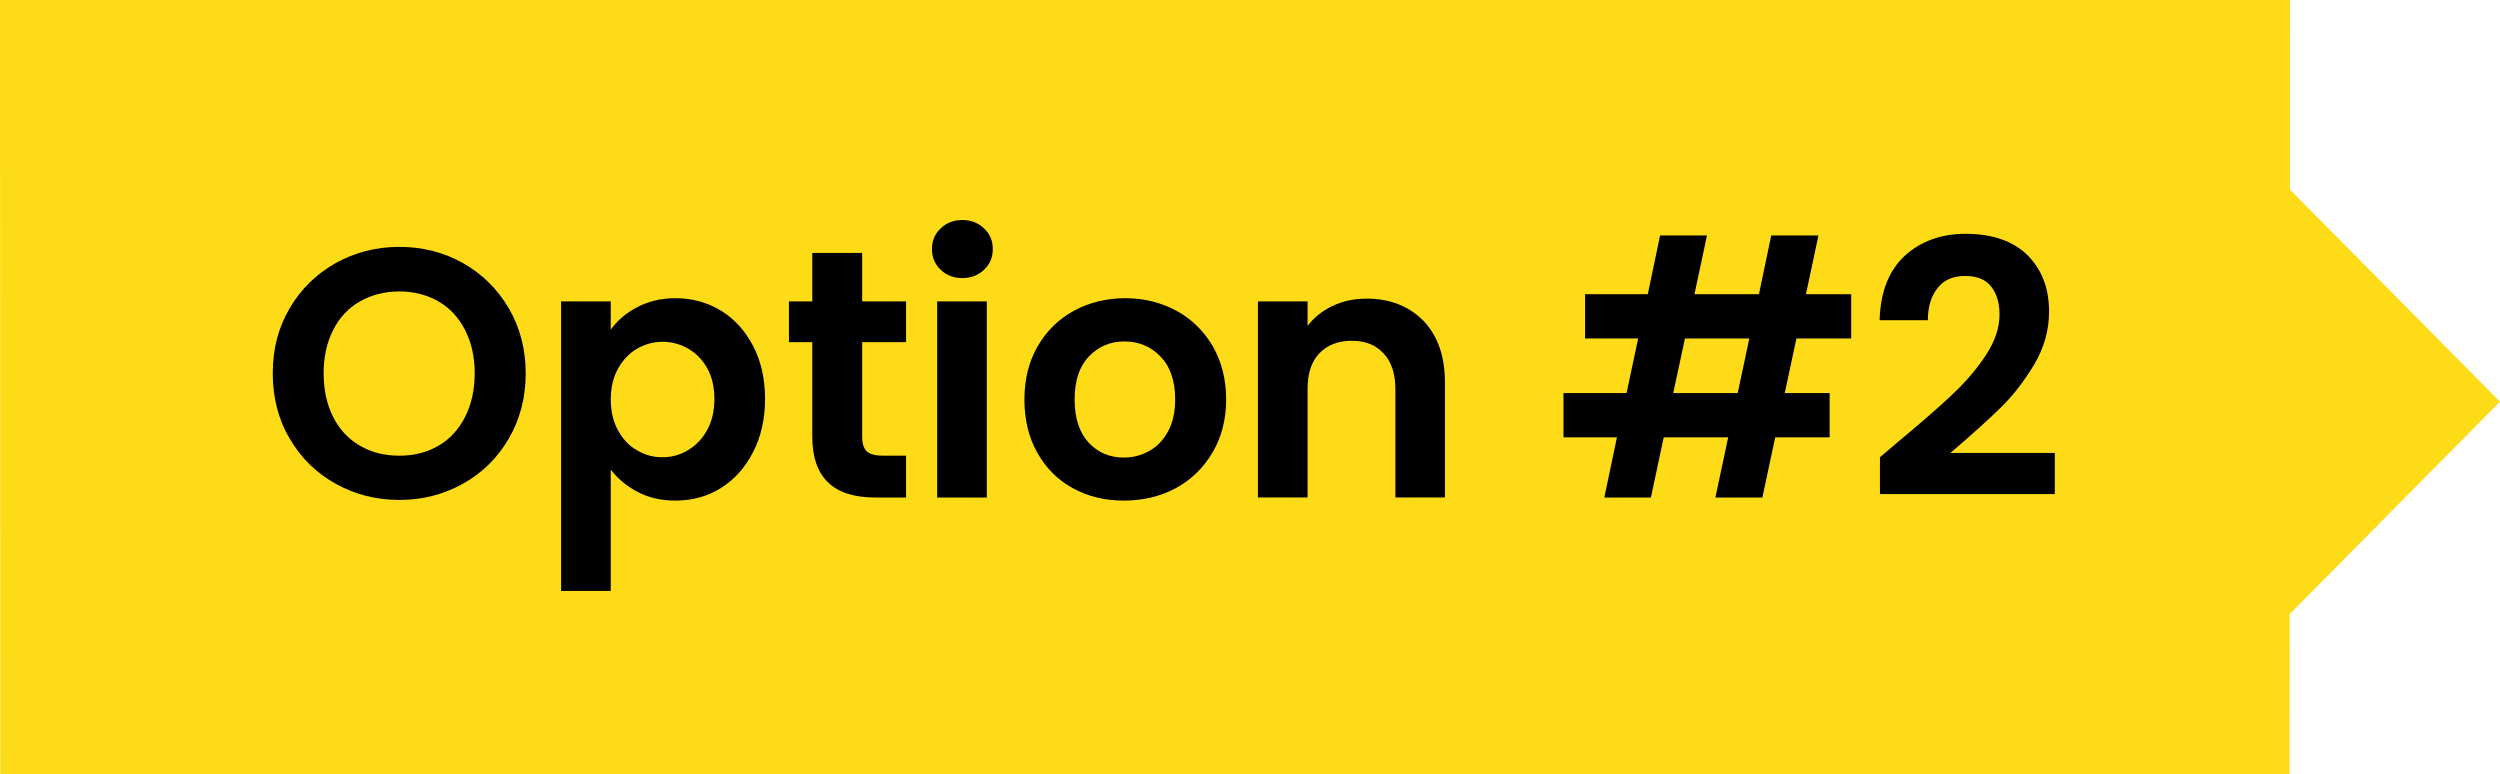
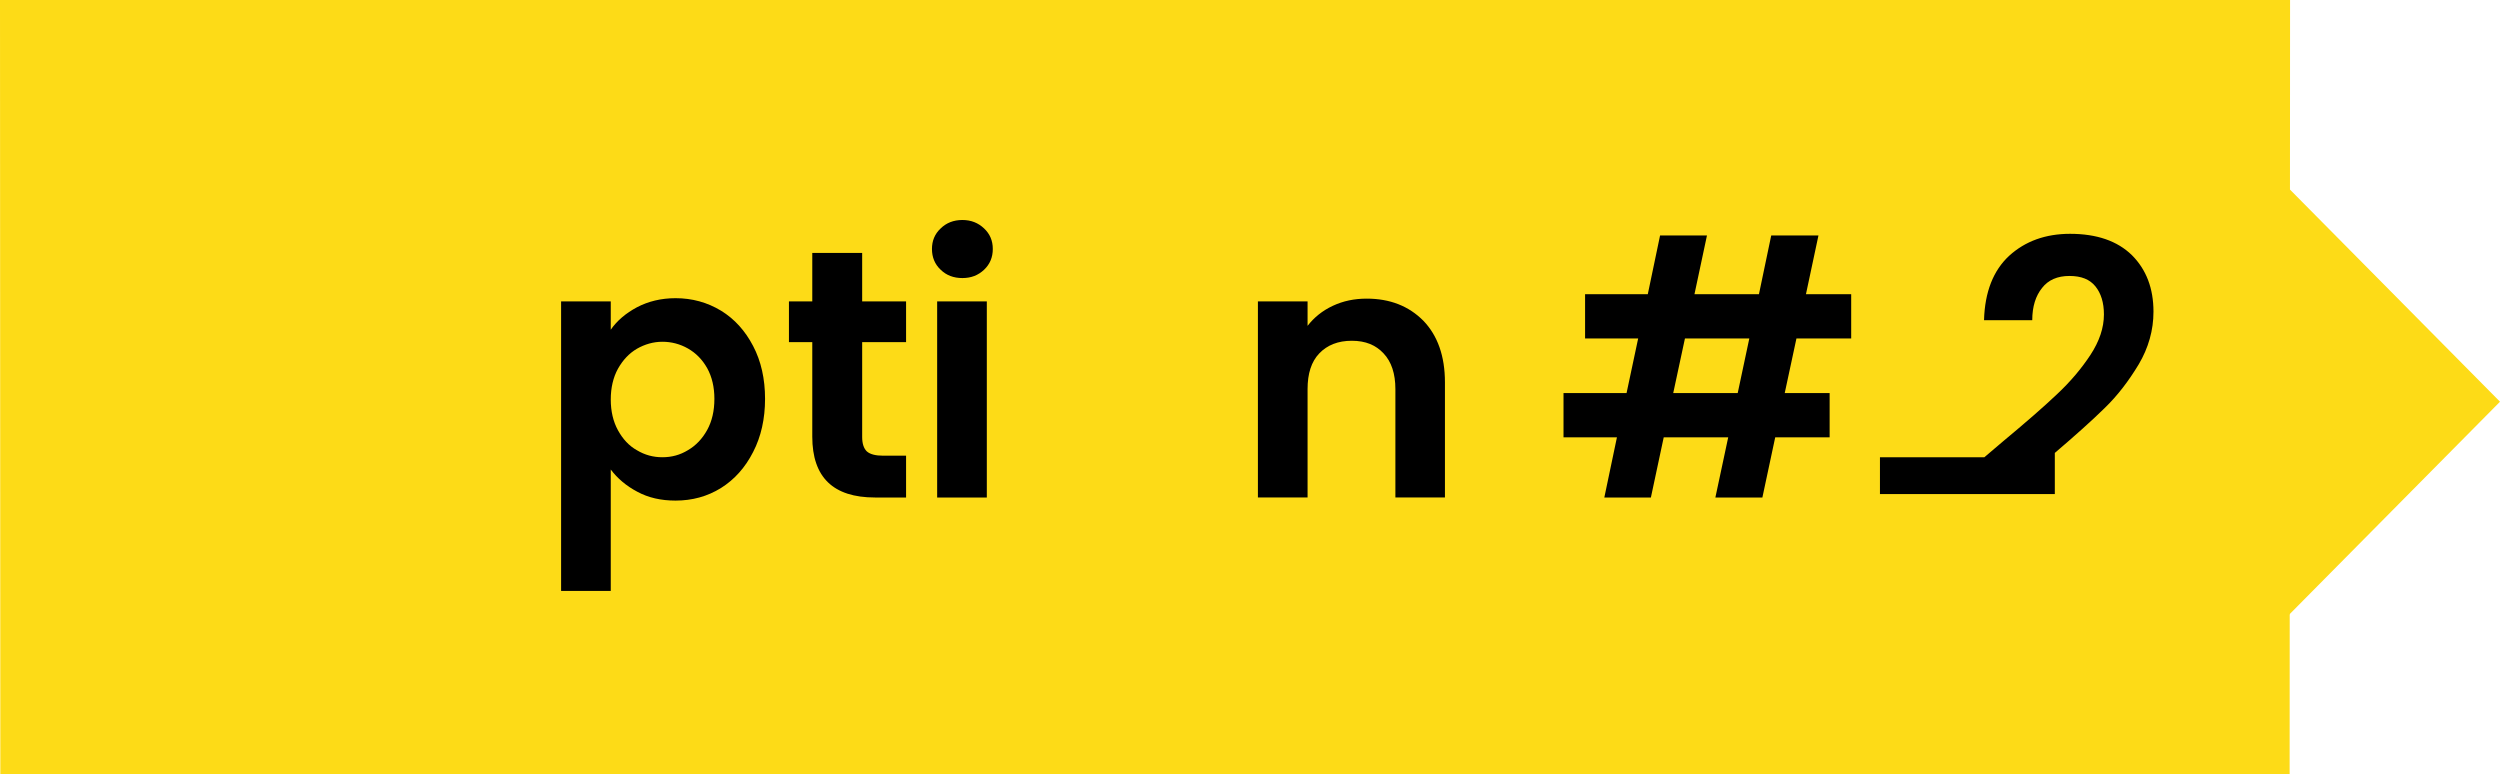
<svg xmlns="http://www.w3.org/2000/svg" id="Layer_1" viewBox="0 0 226.03 70">
  <defs>
    <style>.cls-1,.cls-2{fill-rule:evenodd;stroke-width:0px;}.cls-2{fill:#fddb17;}</style>
  </defs>
  <polygon class="cls-2" points="0 0 207.05 0 207.01 70 .03 69.98 0 0" />
  <polygon class="cls-2" points="192.7 69.98 226.03 36.32 192.03 1.98 192.7 69.98" />
-   <path class="cls-1" d="m36.11,41.2c-1.35,0-2.55-.3-3.58-.91-1.03-.59-1.84-1.47-2.41-2.59-.57-1.13-.86-2.45-.86-3.95s.29-2.79.86-3.91c.57-1.13,1.38-1.99,2.41-2.58s2.23-.91,3.58-.91,2.51.32,3.55.91c1.01.59,1.81,1.45,2.39,2.58.57,1.12.87,2.42.87,3.91s-.3,2.82-.87,3.95c-.58,1.12-1.38,2-2.39,2.59-1.04.61-2.21.91-3.55.91Zm0,4c2.09,0,4-.49,5.75-1.47,1.75-.97,3.12-2.33,4.14-4.08,1.01-1.73,1.53-3.7,1.53-5.9s-.52-4.13-1.53-5.88c-1.02-1.73-2.39-3.09-4.13-4.08-1.73-.97-3.65-1.47-5.76-1.47s-4.02.5-5.77,1.47c-1.75.99-3.14,2.35-4.15,4.08-1.03,1.75-1.53,3.7-1.53,5.88s.5,4.17,1.53,5.9c1.01,1.75,2.4,3.11,4.15,4.08,1.75.98,3.67,1.47,5.77,1.47Z" />
  <path class="cls-1" d="m64.59,36.06c0,1.09-.22,2.03-.65,2.81-.44.8-1.02,1.41-1.74,1.83-.72.44-1.48.64-2.31.64s-1.58-.2-2.3-.63c-.72-.4-1.28-1.01-1.72-1.81-.43-.78-.65-1.72-.65-2.78s.22-2,.65-2.78c.44-.78,1-1.39,1.72-1.81.72-.41,1.49-.63,2.3-.63s1.59.2,2.31.61,1.3,1,1.74,1.78c.43.78.65,1.71.65,2.77Zm-9.37-6.25v-2.56h-4.49v26.18h4.49v-10.98c.61.81,1.4,1.48,2.4,2.01,1,.54,2.14.8,3.46.8,1.5,0,2.87-.37,4.11-1.14,1.22-.77,2.18-1.84,2.9-3.25.72-1.39,1.08-3,1.08-4.81s-.36-3.41-1.08-4.78c-.72-1.38-1.68-2.44-2.9-3.19-1.24-.75-2.61-1.13-4.11-1.13-1.32,0-2.47.29-3.49.82-1.01.54-1.81,1.22-2.37,2.03Z" />
  <path class="cls-1" d="m81.92,30.93v-3.68h-3.97v-4.38h-4.51v4.38h-2.11v3.68h2.11v8.55c0,3.67,1.89,5.5,5.67,5.5h2.81v-3.78h-2.08c-.68,0-1.18-.13-1.47-.39-.28-.27-.42-.71-.42-1.3v-8.58h3.97Z" />
  <path class="cls-1" d="m84.73,27.25v17.73h4.49v-17.73h-4.49Zm2.28-2.11c.79,0,1.43-.25,1.96-.75s.79-1.13.79-1.88-.26-1.36-.79-1.86-1.17-.76-1.96-.76-1.45.26-1.96.76c-.54.5-.79,1.13-.79,1.86s.25,1.38.79,1.88c.51.5,1.17.75,1.96.75Z" />
-   <path class="cls-1" d="m101.61,41.37c-1.28,0-2.35-.45-3.19-1.36s-1.26-2.2-1.26-3.89.42-2.98,1.29-3.89c.86-.91,1.94-1.36,3.22-1.36s2.36.45,3.25,1.36c.88.91,1.33,2.2,1.33,3.89,0,1.13-.22,2.09-.64,2.88-.44.79-1,1.39-1.72,1.78-.72.4-1.47.59-2.28.59Zm0,3.89c1.72,0,3.28-.37,4.69-1.12,1.39-.75,2.5-1.83,3.32-3.22.82-1.38,1.24-2.99,1.24-4.8s-.41-3.41-1.2-4.8c-.82-1.39-1.91-2.47-3.29-3.22-1.39-.75-2.93-1.14-4.64-1.14s-3.26.39-4.64,1.14c-1.39.75-2.48,1.83-3.28,3.22s-1.19,2.99-1.19,4.8.38,3.42,1.16,4.8c.78,1.39,1.84,2.47,3.22,3.22,1.36.75,2.89,1.12,4.61,1.12Z" />
  <path class="cls-1" d="m123.56,27c-1.11,0-2.12.21-3.06.65s-1.69,1.05-2.28,1.81v-2.21h-4.49v17.73h4.49v-9.8c0-1.4.34-2.48,1.06-3.23s1.69-1.14,2.94-1.14,2.17.39,2.87,1.14c.71.75,1.07,1.83,1.07,3.23v9.8h4.48v-10.41c0-2.37-.66-4.23-1.95-5.57-1.32-1.33-3.02-2-5.13-2Z" />
  <path class="cls-1" d="m157.11,35.54h-5.83l1.06-4.94h5.82l-1.05,4.94Zm10.26-4.94v-4h-4.09l1.13-5.31h-4.27l-1.11,5.31h-5.83l1.13-5.31h-4.24l-1.11,5.31h-5.67v4h4.8l-1.05,4.94h-5.7v4h4.83l-1.14,5.44h4.21l1.16-5.44h5.83l-1.16,5.44h4.25l1.16-5.44h4.92v-4h-4.06l1.06-4.94h4.95Z" />
-   <path class="cls-1" d="m169.97,41.34v3.33h15.81v-3.72h-9.44c1.85-1.58,3.35-2.92,4.5-4.05,1.16-1.12,2.17-2.44,3.08-3.95.89-1.5,1.34-3.1,1.34-4.77,0-2.11-.65-3.81-1.95-5.11-1.31-1.28-3.17-1.93-5.59-1.93-2.22,0-4.06.67-5.5,1.98-1.44,1.33-2.21,3.27-2.28,5.83h4.36c0-1.24.31-2.2.89-2.92.56-.72,1.39-1.08,2.47-1.08s1.84.31,2.35.94c.5.62.77,1.46.77,2.54,0,1.21-.41,2.42-1.22,3.66-.81,1.23-1.81,2.42-3.03,3.56-1.22,1.16-2.86,2.58-4.89,4.27l-1.67,1.42Z" />
+   <path class="cls-1" d="m169.97,41.34v3.33h15.81v-3.72c1.85-1.58,3.35-2.92,4.5-4.05,1.16-1.12,2.17-2.44,3.08-3.95.89-1.5,1.34-3.1,1.34-4.77,0-2.11-.65-3.81-1.95-5.11-1.31-1.28-3.17-1.93-5.59-1.93-2.22,0-4.06.67-5.5,1.98-1.44,1.33-2.21,3.27-2.28,5.83h4.36c0-1.24.31-2.2.89-2.92.56-.72,1.39-1.08,2.47-1.08s1.84.31,2.35.94c.5.62.77,1.46.77,2.54,0,1.21-.41,2.42-1.22,3.66-.81,1.23-1.81,2.42-3.03,3.56-1.22,1.16-2.86,2.58-4.89,4.27l-1.67,1.42Z" />
</svg>